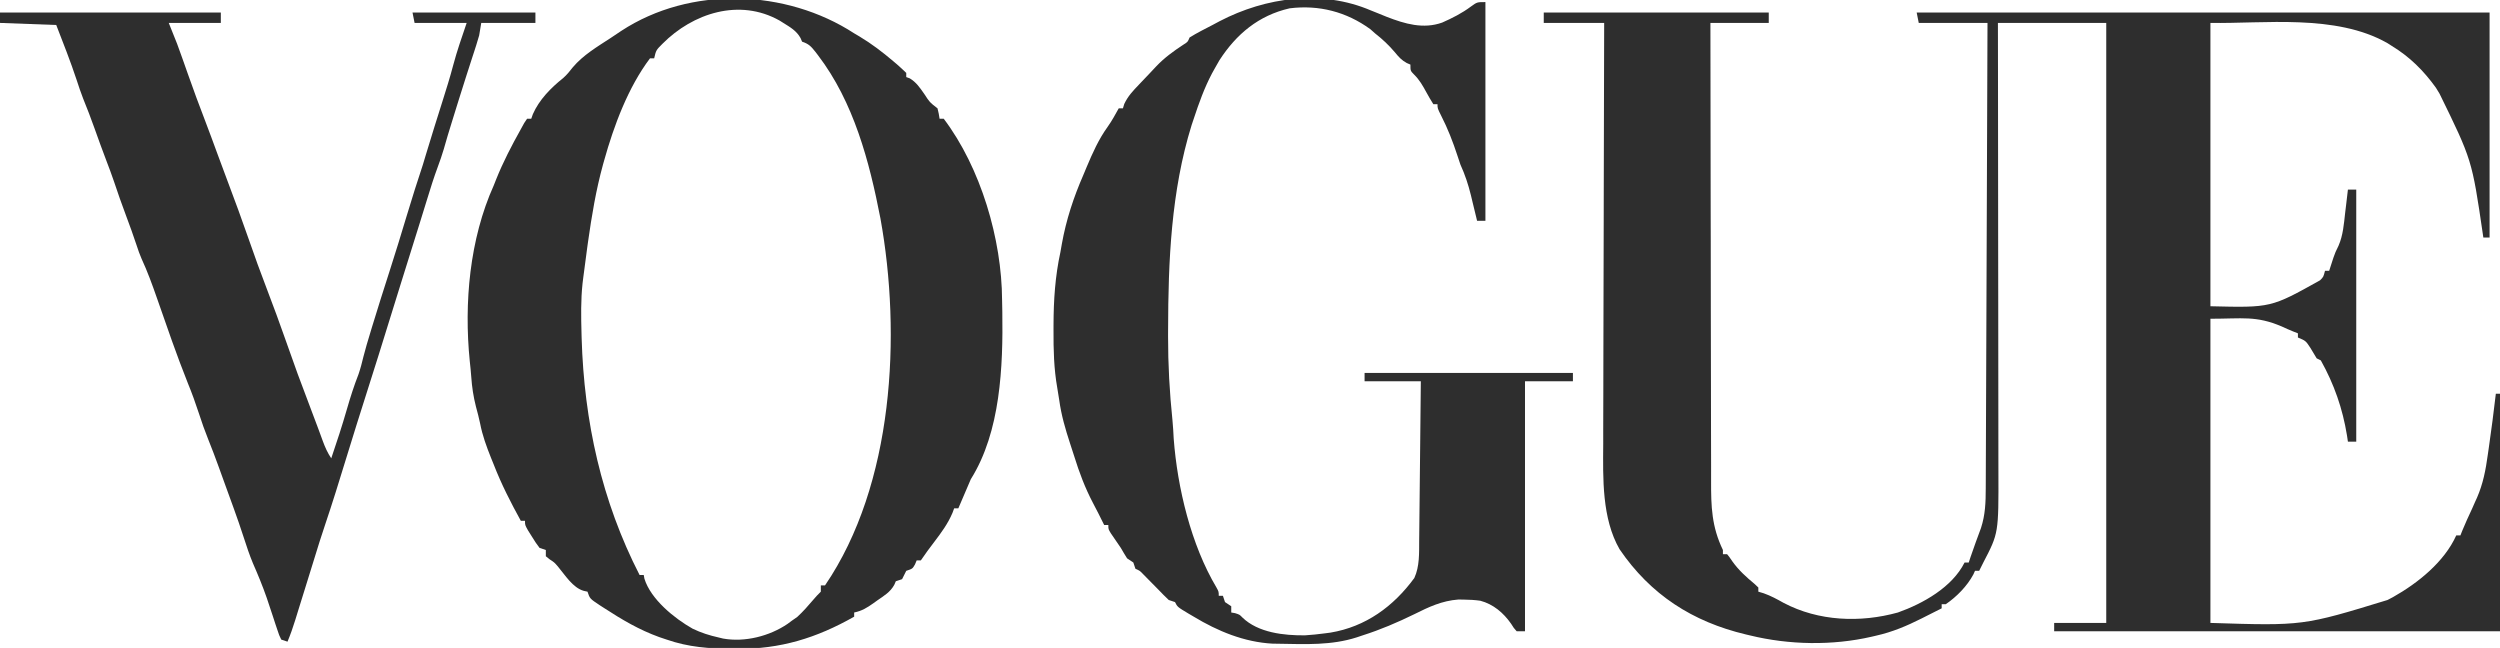
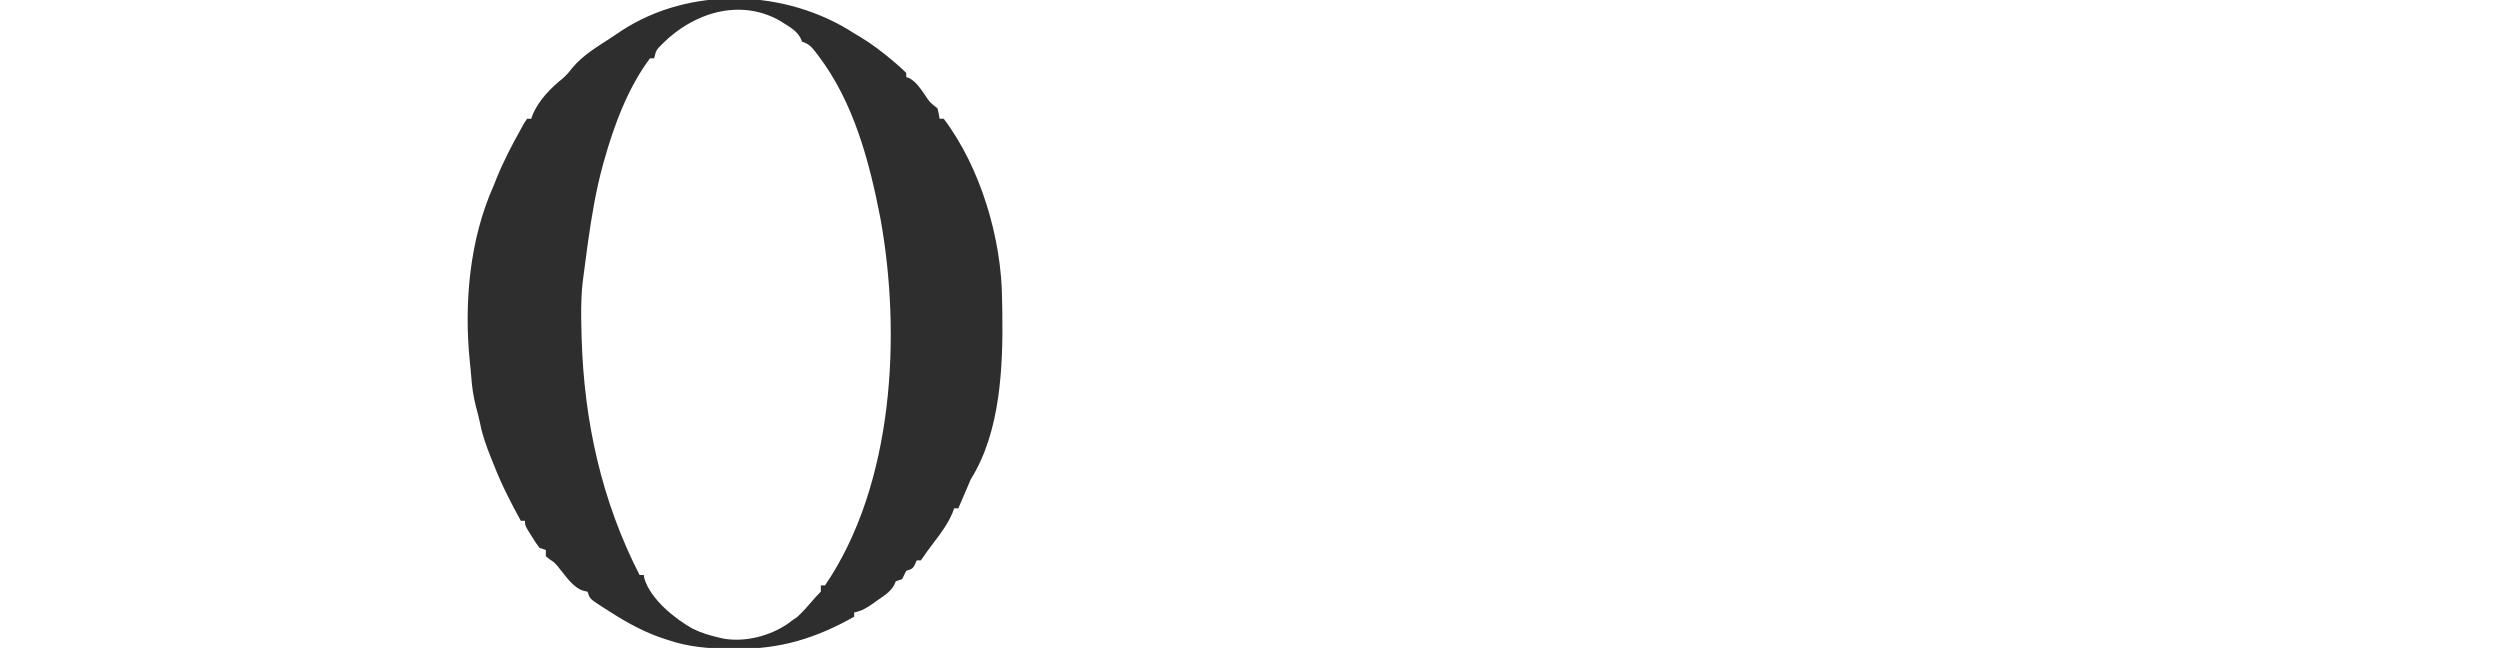
<svg xmlns="http://www.w3.org/2000/svg" height="311" width="1200" version="1.1">
-   <path transform="translate(741,6)" fill="#2E2E2E" d="M0 0 C35.64 0 71.28 0 108 0 C108 1.65 108 3.3 108 5 C98.76 5 89.52 5 80 5 C80.015 35.353 80.053 65.707 80.127 96.06 C80.136 99.648 80.144 103.237 80.153 106.825 C80.154 107.539 80.156 108.254 80.158 108.99 C80.184 120.537 80.193 132.083 80.196 143.63 C80.199 155.49 80.221 167.349 80.261 179.209 C80.282 185.866 80.294 192.522 80.286 199.178 C80.279 205.45 80.295 211.722 80.328 217.993 C80.336 220.289 80.336 222.585 80.327 224.88 C80.281 237.12 80.597 246.833 86 258 C86 258.66 86 259.32 86 260 C86.66 260 87.32 260 88 260 C89.191 261.469 89.191 261.469 90.562 263.5 C93.629 267.776 97.203 270.99 101.242 274.336 C102.112 275.16 102.112 275.16 103 276 C103 276.66 103 277.32 103 278 C103.864 278.26 104.727 278.521 105.617 278.789 C109.051 280.018 111.95 281.589 115.125 283.375 C131.929 292.235 151.938 293.007 170 288 C182.011 283.73 196.054 275.892 202 264 C202.66 264 203.32 264 204 264 C204.277 263.154 204.554 262.309 204.84 261.438 C206.426 256.736 208.159 252.091 209.879 247.438 C211.954 241.074 212.151 235.058 212.158 228.433 C212.163 227.476 212.168 226.52 212.173 225.534 C212.189 222.333 212.197 219.132 212.205 215.93 C212.215 213.634 212.225 211.337 212.235 209.041 C212.262 202.808 212.283 196.575 212.303 190.342 C212.325 183.828 212.353 177.314 212.379 170.799 C212.424 159.866 212.464 148.932 212.503 137.999 C212.542 126.739 212.583 115.479 212.628 104.219 C212.632 103.177 212.632 103.177 212.636 102.115 C212.65 98.631 212.663 95.147 212.677 91.664 C212.791 62.776 212.898 33.888 213 5 C202.11 5 191.22 5 180 5 C179.67 3.35 179.34 1.7 179 0 C269.75 0 360.5 0 454 0 C454 35.64 454 71.28 454 108 C453.01 108 452.02 108 451 108 C450.905 107.347 450.81 106.695 450.712 106.022 C445.533 70.745 445.533 70.745 430 39 C429.134 37.577 429.134 37.577 428.25 36.125 C422.298 27.858 415.709 21.302 407 16 C406.29 15.55 405.579 15.1 404.848 14.637 C380.107 0.593 345.456 5.447 320 5 C320 49.88 320 94.76 320 141 C349.071 141.711 349.071 141.711 372.633 128.535 C374.242 126.931 374.242 126.931 375 124 C375.66 124 376.32 124 377 124 C377.273 123.147 377.273 123.147 377.551 122.277 C377.802 121.505 378.054 120.733 378.312 119.938 C378.556 119.183 378.8 118.429 379.051 117.652 C380 115 380 115 381.5 111.938 C383.698 106.885 384.071 101.49 384.688 96.062 C384.817 94.997 384.947 93.932 385.08 92.834 C385.396 90.224 385.702 87.613 386 85 C387.32 85 388.64 85 390 85 C390 124.93 390 164.86 390 206 C388.68 206 387.36 206 386 206 C385.853 205.019 385.706 204.038 385.555 203.027 C383.475 190.168 379.386 178.404 373 167 C372.34 166.67 371.68 166.34 371 166 C369.974 164.349 368.977 162.68 368 161 C365.753 157.585 365.753 157.585 362 156 C362 155.34 362 154.68 362 154 C361.296 153.724 360.592 153.448 359.867 153.164 C357.976 152.396 356.105 151.579 354.258 150.711 C341.847 145.419 335.275 147 320 147 C320 195.18 320 243.36 320 293 C364.459 294.415 364.459 294.415 405 282 C405.859 281.549 406.717 281.098 407.602 280.633 C419.564 273.911 432.237 263.774 438 251 C438.66 251 439.32 251 440 251 C440.281 250.282 440.562 249.564 440.852 248.824 C442.314 245.229 443.95 241.726 445.586 238.207 C446.053 237.149 446.519 236.09 447 235 C447.324 234.291 447.647 233.582 447.981 232.852 C450.889 226.136 452.138 219.601 453.125 212.375 C453.372 210.673 453.372 210.673 453.624 208.936 C454.863 200.306 456.006 191.662 457 183 C457.66 183 458.32 183 459 183 C459 220.62 459 258.24 459 297 C388.38 297 317.76 297 245 297 C245 295.68 245 294.36 245 293 C253.25 293 261.5 293 270 293 C270 197.96 270 102.92 270 5 C252.84 5 235.68 5 218 5 C218.01 12.051 218.021 19.102 218.032 26.366 C218.064 48.96 218.086 71.555 218.102 94.149 C218.105 97.662 218.107 101.175 218.11 104.689 C218.11 105.388 218.111 106.087 218.111 106.808 C218.12 118.112 218.136 129.417 218.154 140.721 C218.173 152.332 218.184 163.943 218.188 175.554 C218.191 182.071 218.197 188.588 218.211 195.104 C218.225 201.245 218.229 207.385 218.226 213.525 C218.227 215.773 218.231 218.02 218.238 220.267 C218.335 249.918 218.335 249.918 211 264 C210.332 265.333 209.665 266.666 209 268 C208.34 268 207.68 268 207 268 C206.738 268.577 206.477 269.155 206.207 269.75 C203.2 275.355 198.217 280.423 193 284 C192.34 284 191.68 284 191 284 C191 284.66 191 285.32 191 286 C188.48 287.273 185.959 288.544 183.438 289.812 C182.733 290.169 182.029 290.525 181.303 290.893 C174.171 294.475 167.298 297.381 159.5 299.125 C158.779 299.294 158.059 299.463 157.316 299.637 C138.476 303.964 117.774 303.586 99 299 C98.342 298.845 97.685 298.69 97.007 298.53 C71.402 292.442 51.272 279.474 36.387 257.633 C27.877 242.826 28.426 223.571 28.546 207.075 C28.547 204.856 28.546 202.636 28.544 200.416 C28.543 194.457 28.566 188.498 28.594 182.538 C28.62 176.285 28.622 170.033 28.627 163.78 C28.638 153.307 28.662 142.834 28.698 132.361 C28.735 121.584 28.763 110.808 28.78 100.032 C28.781 99.365 28.782 98.698 28.783 98.011 C28.789 94.665 28.794 91.319 28.799 87.973 C28.84 60.315 28.911 32.658 29 5 C19.43 5 9.86 5 0 5 C0 3.35 0 1.7 0 0 Z" />
  <path transform="translate(410,16)" fill="#2E2E2E" d="M0 0 C0.846 0.499 1.691 0.998 2.562 1.512 C8.356 4.989 13.549 8.946 18.688 13.312 C19.312 13.841 19.937 14.369 20.581 14.913 C22.096 16.228 23.554 17.609 25 19 C25 19.66 25 20.32 25 21 C25.565 21.205 26.129 21.41 26.711 21.621 C29.824 23.496 31.575 26.141 33.625 29.062 C36.263 33.12 36.263 33.12 40 36 C40.625 38.562 40.625 38.562 41 41 C41.66 41 42.32 41 43 41 C60.818 64.606 70.866 98.884 71 128 C71.037 129.928 71.075 131.857 71.113 133.785 C71.497 159.792 70.31 191.22 56 214 C54.969 216.32 53.971 218.654 53 221 C52.439 222.313 51.877 223.626 51.312 224.938 C50.879 225.948 50.446 226.959 50 228 C49.34 228 48.68 228 48 228 C47.732 228.722 47.464 229.444 47.188 230.188 C45 235.369 41.831 239.664 38.438 244.125 C36.217 247.05 34.037 249.944 32 253 C31.34 253 30.68 253 30 253 C29.732 253.639 29.464 254.279 29.188 254.938 C28 257 28 257 25 258 C24.67 258.66 24.34 259.32 24 260 C23.67 260.66 23.34 261.32 23 262 C22.01 262.33 21.02 262.66 20 263 C19.75 263.574 19.5 264.147 19.242 264.738 C17.338 268.205 14.331 269.965 11.125 272.188 C10.5 272.638 9.875 273.089 9.23 273.553 C6.144 275.729 3.745 277.234 0 278 C0 278.66 0 279.32 0 280 C-18.048 290.25 -35.442 295.621 -56.312 295.438 C-57.036 295.435 -57.759 295.432 -58.504 295.429 C-69.47 295.367 -79.565 294.636 -90 291 C-91.771 290.404 -91.771 290.404 -93.578 289.797 C-103.192 286.329 -111.479 281.424 -120 275.875 C-120.672 275.443 -121.344 275.011 -122.037 274.566 C-126.883 271.351 -126.883 271.351 -128 268 C-128.577 267.876 -129.155 267.752 -129.75 267.625 C-135.085 266.143 -138.779 259.992 -142.254 255.867 C-143.959 253.915 -143.959 253.915 -146.215 252.445 C-146.804 251.968 -147.393 251.491 -148 251 C-148 250.01 -148 249.02 -148 248 C-148.99 247.67 -149.98 247.34 -151 247 C-152.824 244.566 -152.824 244.566 -154.688 241.562 C-155.31 240.574 -155.933 239.585 -156.574 238.566 C-158 236 -158 236 -158 234 C-158.66 234 -159.32 234 -160 234 C-164.859 225.174 -169.342 216.405 -173 207 C-173.443 205.906 -173.887 204.811 -174.344 203.684 C-176.501 198.273 -178.436 193.026 -179.535 187.301 C-180.093 184.54 -180.833 181.845 -181.562 179.125 C-182.758 174.393 -183.458 169.826 -183.789 164.961 C-183.97 162.423 -184.229 159.915 -184.508 157.387 C-187.321 129.439 -184.596 98.817 -173 73 C-172.453 71.623 -172.453 71.623 -171.895 70.219 C-168.543 61.798 -164.409 53.904 -160 46 C-159.199 44.544 -159.199 44.544 -158.383 43.059 C-157.926 42.379 -157.47 41.7 -157 41 C-156.34 41 -155.68 41 -155 41 C-154.746 40.277 -154.492 39.554 -154.23 38.809 C-151.178 31.841 -145.564 26.167 -139.68 21.473 C-137.876 19.891 -136.536 18.202 -135.062 16.312 C-130.062 10.387 -123.296 6.432 -116.865 2.223 C-115.161 1.106 -113.472 -0.034 -111.785 -1.176 C-78.648 -22.88 -32.744 -21.273 0 0 Z M-92 5 C-95.079 8.078 -95.079 8.078 -96 12 C-96.66 12 -97.32 12 -98 12 C-108.522 25.941 -115.351 44.369 -120 61 C-120.192 61.683 -120.384 62.365 -120.582 63.069 C-123.94 75.275 -125.98 87.609 -127.75 100.125 C-127.857 100.879 -127.964 101.633 -128.074 102.41 C-128.756 107.269 -129.394 112.131 -130 117 C-130.181 118.454 -130.181 118.454 -130.366 119.937 C-131.231 127.948 -131.093 135.958 -130.875 144 C-130.855 144.752 -130.835 145.504 -130.815 146.278 C-129.65 186.133 -121.248 224.452 -103 260 C-102.34 260 -101.68 260 -101 260 C-100.898 260.572 -100.796 261.145 -100.691 261.734 C-97.668 271.64 -86.258 280.856 -77.574 285.75 C-73.491 287.733 -69.424 289.018 -65 290 C-64.318 290.166 -63.636 290.333 -62.934 290.504 C-52.503 292.384 -40.61 289.355 -31.969 283.465 C-31.319 282.981 -30.669 282.498 -30 282 C-29.113 281.381 -28.226 280.762 -27.312 280.125 C-24.493 277.534 -22.031 274.719 -19.551 271.805 C-18 270 -18 270 -16 268 C-16 267.01 -16 266.02 -16 265 C-15.34 265 -14.68 265 -14 265 C19.005 216.615 22.737 144.753 12.604 88.816 C7.296 61.457 -0.201 32.989 -17.375 10.5 C-18 9.681 -18 9.681 -18.637 8.846 C-20.711 6.248 -21.776 5.075 -25 4 C-25.371 3.134 -25.371 3.134 -25.75 2.25 C-27.687 -1.236 -30.666 -2.92 -34 -5 C-34.599 -5.375 -35.199 -5.75 -35.816 -6.137 C-55.107 -16.97 -77.399 -9.692 -92 5 Z" />
-   <path transform="translate(658,5)" fill="#2E2E2E" d="M0 0 C0.922 0.369 1.843 0.737 2.793 1.117 C4.413 1.765 6.031 2.421 7.645 3.086 C16.357 6.467 25.199 9.079 34.27 5.828 C39.17 3.655 43.765 1.344 48.062 -1.875 C51 -4 51 -4 55 -4 C55 30.65 55 65.3 55 101 C53.68 101 52.36 101 51 101 C50.864 100.431 50.728 99.862 50.589 99.275 C49.961 96.661 49.324 94.049 48.688 91.438 C48.474 90.542 48.261 89.647 48.041 88.725 C46.768 83.539 45.215 78.855 43 74 C42.498 72.57 42.015 71.134 41.562 69.688 C39.408 63.09 36.914 56.682 33.75 50.5 C32 47 32 47 32 45 C31.34 45 30.68 45 30 45 C28.804 43.127 27.693 41.199 26.625 39.25 C24.864 36.038 23.382 33.378 20.773 30.797 C19 29 19 29 19 26 C18.41 25.749 17.819 25.497 17.211 25.238 C14.723 23.845 13.419 22.39 11.625 20.188 C8.64 16.661 5.635 13.845 2 11 C1.258 10.34 0.515 9.68 -0.25 9 C-11.735 0.647 -24.947 -2.759 -39 -1 C-53.823 2.407 -64.509 11.301 -72.688 23.938 C-73.477 25.281 -74.247 26.636 -75 28 C-75.613 29.104 -75.613 29.104 -76.238 30.23 C-79.919 37.217 -82.531 44.512 -85 52 C-85.339 53.009 -85.678 54.019 -86.027 55.059 C-95.875 86.736 -97.256 120.397 -97.312 153.312 C-97.316 154.331 -97.32 155.349 -97.324 156.399 C-97.349 169.963 -96.615 183.299 -95.213 196.789 C-94.932 199.71 -94.768 202.632 -94.625 205.562 C-92.838 229.168 -86.293 256.52 -74.102 276.996 C-73 279 -73 279 -73 281 C-72.34 281 -71.68 281 -71 281 C-70.505 282.485 -70.505 282.485 -70 284 C-69.01 284.66 -68.02 285.32 -67 286 C-67 286.99 -67 287.98 -67 289 C-66.402 289.103 -65.804 289.206 -65.188 289.312 C-63 290 -63 290 -61.664 291.383 C-54.092 298.741 -41.602 300.075 -31.57 299.961 C-28.354 299.757 -25.194 299.43 -22 299 C-21.138 298.887 -20.275 298.773 -19.387 298.656 C-2.458 295.848 10.893 286.08 20.875 272.438 C23.451 266.855 23.16 260.449 23.205 254.403 C23.215 253.573 23.225 252.742 23.235 251.887 C23.267 249.166 23.292 246.444 23.316 243.723 C23.337 241.827 23.358 239.931 23.379 238.036 C23.434 233.063 23.484 228.09 23.532 223.117 C23.583 218.035 23.638 212.954 23.693 207.873 C23.801 197.915 23.902 187.958 24 178 C15.09 178 6.18 178 -3 178 C-3 176.68 -3 175.36 -3 174 C30 174 63 174 97 174 C97 175.32 97 176.64 97 178 C89.41 178 81.82 178 74 178 C74 217.6 74 257.2 74 298 C72.68 298 71.36 298 70 298 C68.613 296.461 68.613 296.461 67.312 294.375 C63.659 289.155 58.813 285.011 52.555 283.352 C49.905 282.987 47.362 282.832 44.688 282.812 C43.804 282.798 42.921 282.784 42.012 282.77 C34.123 283.373 27.849 286.321 20.875 289.812 C12.712 293.799 4.668 297.242 -4 300 C-4.91 300.306 -5.82 300.611 -6.758 300.926 C-18.885 304.838 -31.395 304.221 -44 304 C-45.06 303.983 -46.119 303.966 -47.211 303.949 C-60.783 303.218 -73.511 297.944 -85 291 C-85.839 290.509 -86.678 290.018 -87.543 289.512 C-92.83 286.339 -92.83 286.339 -94 284 C-94.99 283.67 -95.98 283.34 -97 283 C-98.729 281.373 -100.361 279.715 -102 278 C-103.558 276.412 -105.121 274.829 -106.688 273.25 C-107.454 272.471 -108.221 271.693 -109.012 270.891 C-110.861 268.948 -110.861 268.948 -113 268 C-113.495 266.515 -113.495 266.515 -114 265 C-114.99 264.34 -115.98 263.68 -117 263 C-118.043 261.36 -119.032 259.685 -120 258 C-121.584 255.653 -123.184 253.318 -124.793 250.988 C-126 249 -126 249 -126 247 C-126.66 247 -127.32 247 -128 247 C-128.913 245.174 -129.824 243.348 -130.73 241.52 C-131.608 239.777 -132.508 238.046 -133.426 236.324 C-137.209 229.1 -139.968 221.756 -142.378 213.984 C-143.015 211.952 -143.68 209.931 -144.352 207.91 C-146.609 201.04 -148.579 194.269 -149.561 187.081 C-149.841 185.118 -150.152 183.159 -150.506 181.208 C-152.153 171.895 -152.355 162.799 -152.312 153.375 C-152.311 152.581 -152.31 151.786 -152.309 150.968 C-152.275 139.038 -151.538 127.685 -149 116 C-148.772 114.702 -148.544 113.404 -148.309 112.066 C-146.239 100.513 -142.692 89.755 -138 79 C-137.461 77.712 -136.923 76.422 -136.387 75.133 C-133.522 68.335 -130.677 61.931 -126.355 55.906 C-124.333 53.063 -122.688 50.051 -121 47 C-120.34 47 -119.68 47 -119 47 C-118.787 46.306 -118.575 45.613 -118.355 44.898 C-116.599 41.142 -114.163 38.596 -111.312 35.625 C-110.769 35.05 -110.225 34.475 -109.665 33.882 C-108.591 32.75 -107.514 31.621 -106.433 30.496 C-105.278 29.29 -104.138 28.069 -103.004 26.844 C-99.1 22.725 -94.771 19.604 -90.039 16.48 C-87.886 15.157 -87.886 15.157 -87 13 C-83.46 10.78 -79.704 8.929 -76 7 C-74.324 6.105 -74.324 6.105 -72.613 5.191 C-50.392 -6.38 -23.533 -10.057 0 0 Z" />
-   <path transform="translate(0,6)" fill="#2E2E2E" d="M0 0 C34.98 0 69.96 0 106 0 C106 1.65 106 3.3 106 5 C97.75 5 89.5 5 81 5 C82.32 8.3 83.64 11.6 85 15 C85.828 17.244 86.642 19.494 87.438 21.75 C88.07 23.535 88.07 23.535 88.715 25.355 C89.351 27.16 89.351 27.16 90 29 C92.77 36.843 95.612 44.644 98.621 52.398 C100.575 57.502 102.454 62.632 104.337 67.762 C106.266 73.016 108.216 78.262 110.188 83.5 C113.043 91.101 115.865 98.709 118.52 106.383 C121.912 116.177 125.444 125.897 129.161 135.573 C131.614 141.962 133.957 148.383 136.234 154.837 C142.82 173.461 142.82 173.461 149.812 191.934 C150.751 194.357 151.664 196.785 152.562 199.223 C152.832 199.953 153.102 200.683 153.38 201.435 C153.905 202.859 154.427 204.285 154.946 205.711 C156.073 208.759 157.187 211.281 159 214 C161.693 206.127 164.261 198.246 166.562 190.25 C168.189 184.6 169.962 179.071 172.105 173.59 C173.063 170.819 173.762 168.018 174.453 165.171 C175.411 161.37 176.554 157.626 177.688 153.875 C177.946 153.017 178.204 152.159 178.47 151.274 C181.277 142.002 184.233 132.777 187.186 123.551 C189.928 114.958 192.611 106.348 195.184 97.703 C196.288 94.045 197.424 90.397 198.562 86.75 C198.878 85.739 198.878 85.739 199.199 84.707 C200.425 80.79 201.702 76.893 203 73 C203.445 71.544 203.883 70.086 204.312 68.625 C205.632 64.197 206.995 59.784 208.375 55.375 C208.587 54.696 208.8 54.017 209.018 53.318 C210.116 49.811 211.219 46.305 212.328 42.801 C214.147 37.037 215.961 31.284 217.5 25.438 C219.331 18.514 221.699 11.779 224 5 C215.75 5 207.5 5 199 5 C198.67 3.35 198.34 1.7 198 0 C217.47 0 236.94 0 257 0 C257 1.65 257 3.3 257 5 C248.42 5 239.84 5 231 5 C230.67 6.98 230.34 8.96 230 11 C229.551 12.622 229.067 14.235 228.547 15.836 C228.26 16.727 227.973 17.619 227.677 18.537 C227.218 19.942 227.218 19.942 226.75 21.375 C226.113 23.35 225.476 25.325 224.84 27.301 C224.526 28.27 224.213 29.239 223.89 30.237 C222.676 34.005 221.49 37.782 220.312 41.562 C219.921 42.821 219.529 44.079 219.125 45.375 C218.568 47.169 218.568 47.169 218 49 C217.443 50.794 217.443 50.794 216.875 52.625 C214.871 59.105 214.871 59.105 213 65.625 C212.143 68.518 211.173 71.298 210.125 74.125 C208.254 79.198 206.628 84.318 205.062 89.492 C203.917 93.273 202.744 97.043 201.562 100.812 C201.137 102.173 200.711 103.534 200.285 104.895 C200.073 105.573 199.86 106.252 199.641 106.952 C198.593 110.301 197.546 113.65 196.5 117 C195.239 121.035 193.978 125.071 192.715 129.105 C190.797 135.233 188.885 141.362 187 147.5 C183.563 158.687 180.053 169.85 176.5 181 C172.987 192.028 169.506 203.064 166.125 214.133 C162.865 224.796 159.578 235.438 156.01 246.003 C154.249 251.222 152.593 256.467 150.992 261.738 C149.663 266.108 148.298 270.466 146.932 274.824 C145.828 278.347 144.73 281.871 143.641 285.398 C143.307 286.476 143.307 286.476 142.967 287.575 C142.543 288.944 142.12 290.314 141.699 291.685 C140.611 295.193 139.419 298.612 138 302 C137.01 301.67 136.02 301.34 135 301 C133.989 298.934 133.989 298.934 133.098 296.223 C132.764 295.233 132.431 294.244 132.088 293.225 C131.75 292.181 131.411 291.138 131.062 290.062 C130.389 288.032 129.713 286.002 129.035 283.973 C128.702 282.976 128.369 281.979 128.026 280.951 C126.077 275.343 123.821 269.873 121.438 264.438 C119.73 260.354 118.358 256.21 117 252 C115.455 247.273 113.859 242.573 112.152 237.902 C110.762 234.092 109.377 230.28 108 226.465 C107.67 225.553 107.34 224.641 107 223.701 C106.332 221.855 105.665 220.009 105 218.162 C103.373 213.672 101.7 209.212 99.906 204.785 C98.267 200.73 96.84 196.664 95.5 192.5 C93.884 187.554 92.135 182.706 90.156 177.895 C84.785 164.449 80.084 150.72 75.32 137.049 C73.089 130.65 70.809 124.363 67.96 118.213 C67.046 116.106 66.303 114.017 65.602 111.832 C64.02 107.008 62.276 102.255 60.5 97.5 C58.475 92.078 56.534 86.645 54.724 81.148 C53.608 77.837 52.37 74.576 51.125 71.312 C49.152 66.102 47.231 60.879 45.375 55.625 C43.664 50.793 41.831 46.035 39.898 41.289 C38.74 38.338 37.755 35.345 36.773 32.332 C33.826 23.445 30.379 14.729 27 6 C18.09 5.67 9.18 5.34 0 5 C0 3.35 0 1.7 0 0 Z" />
</svg>